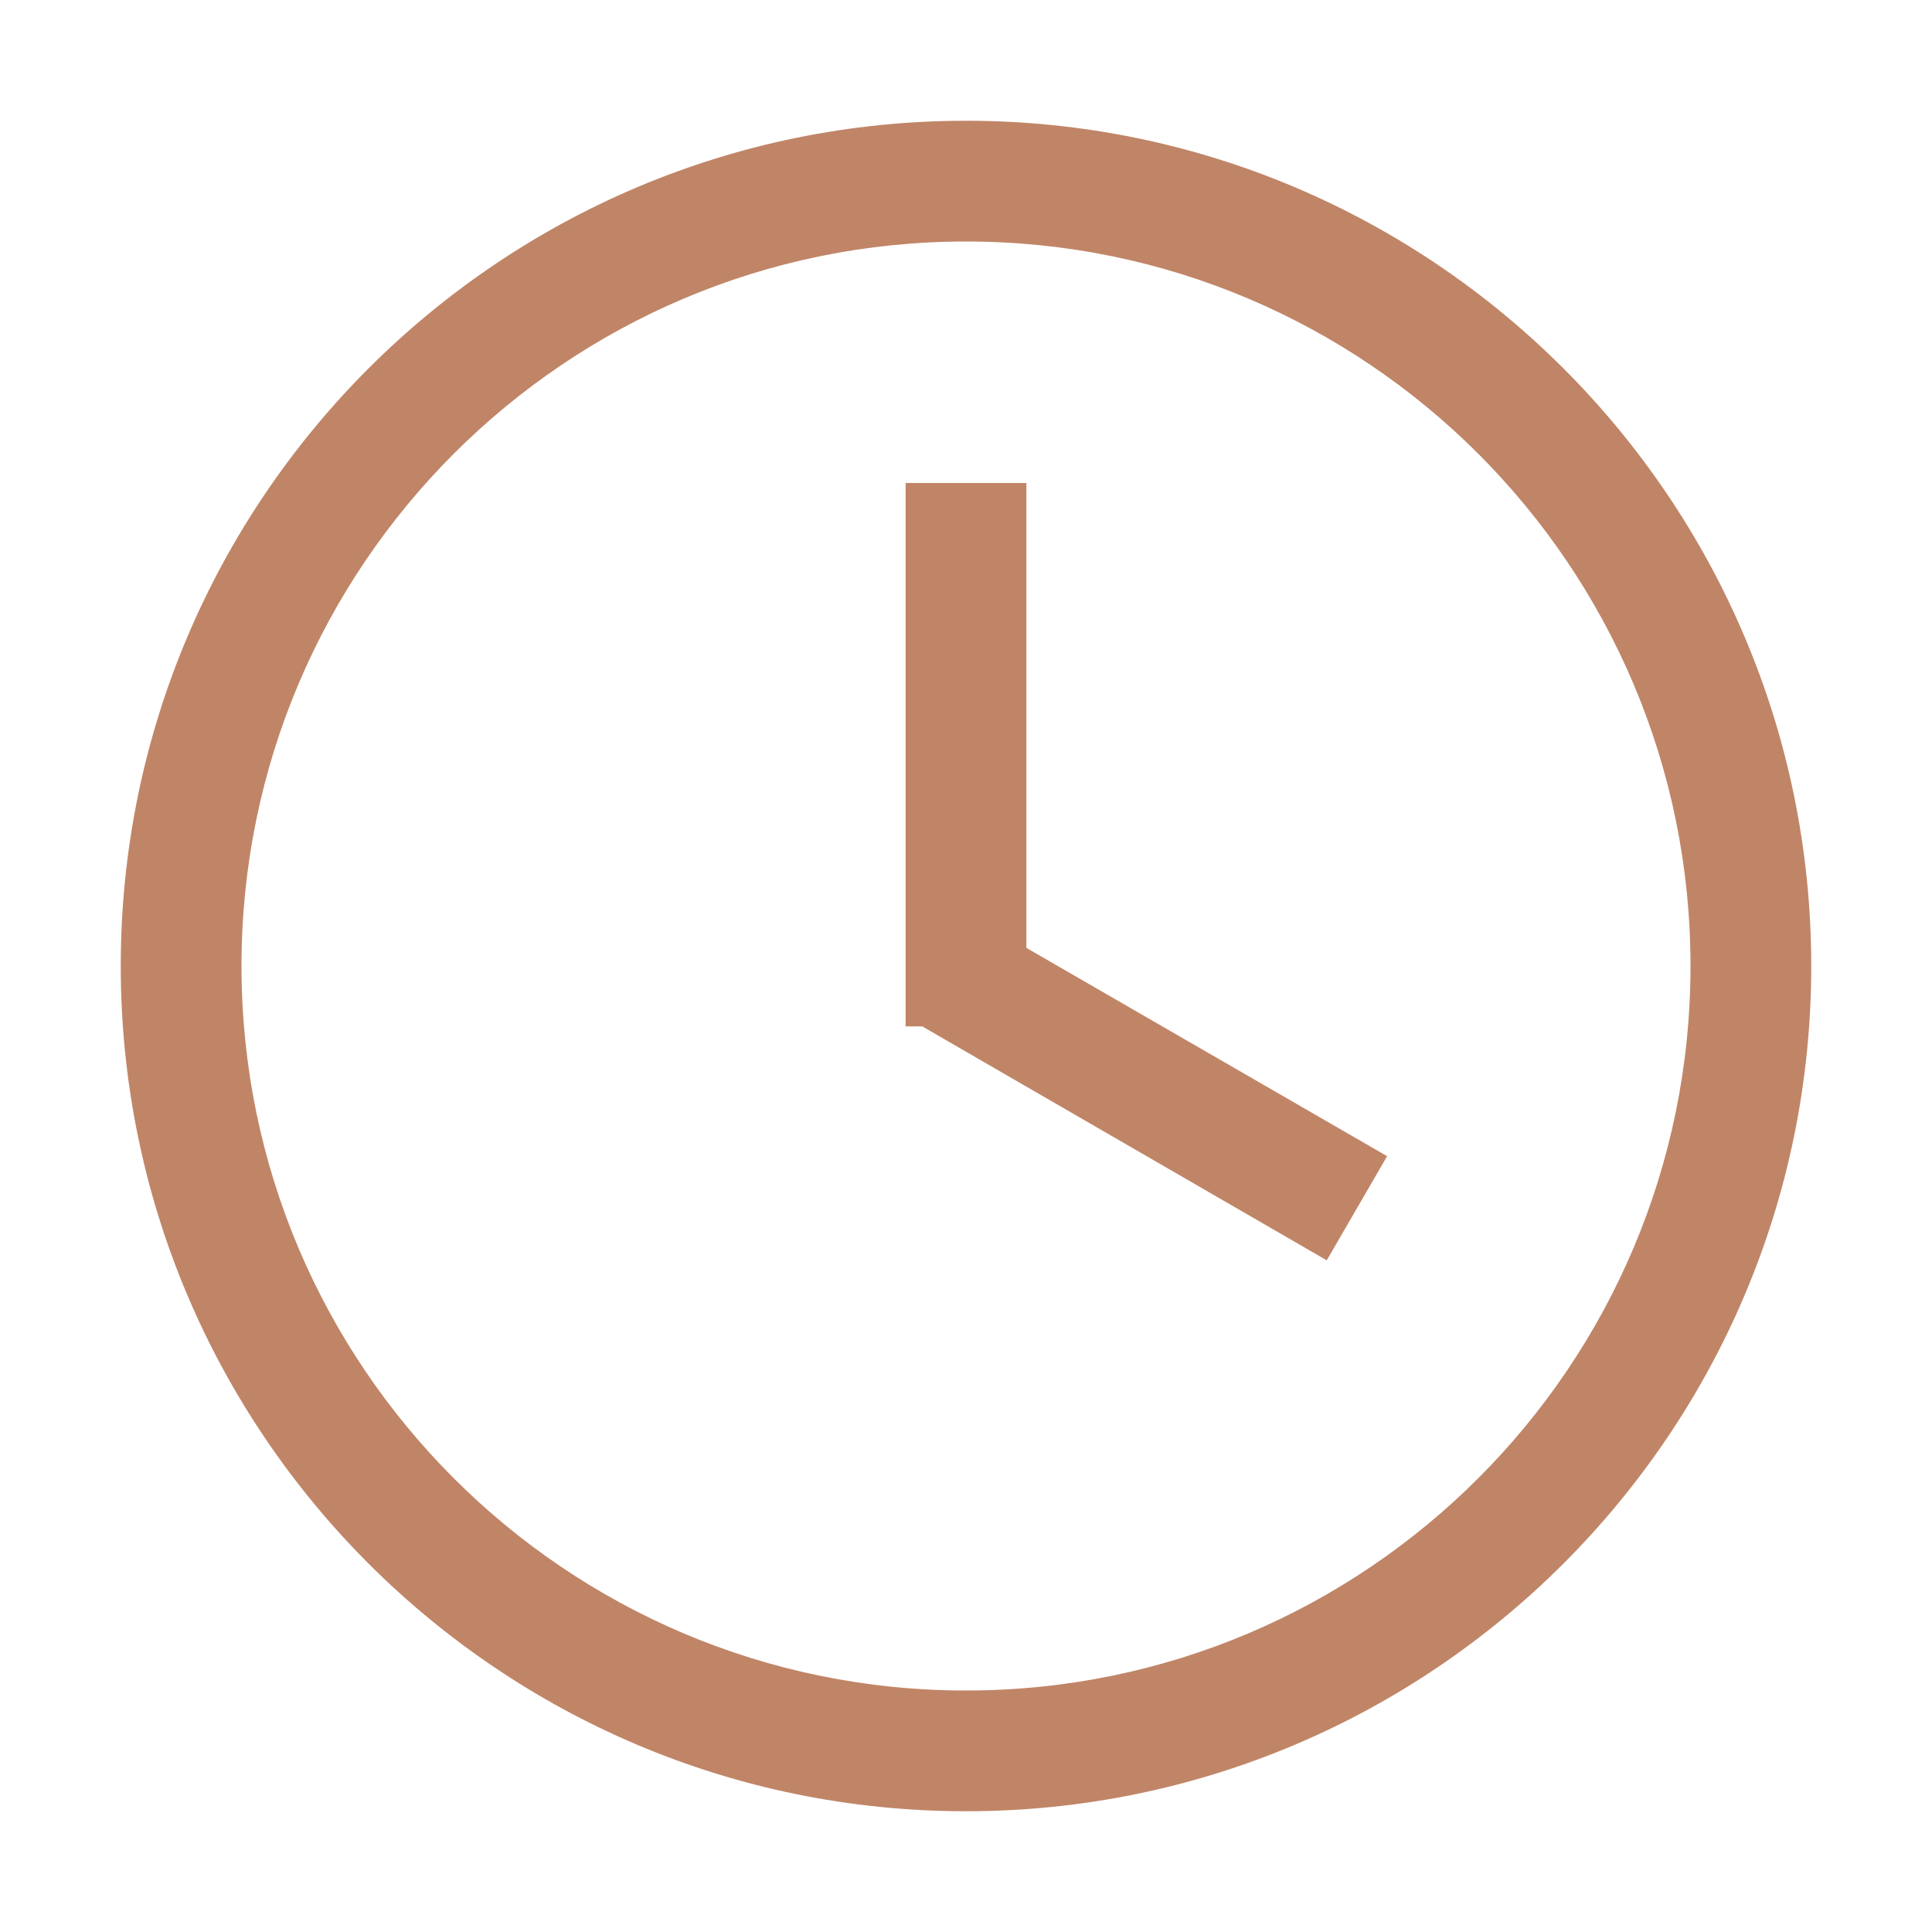
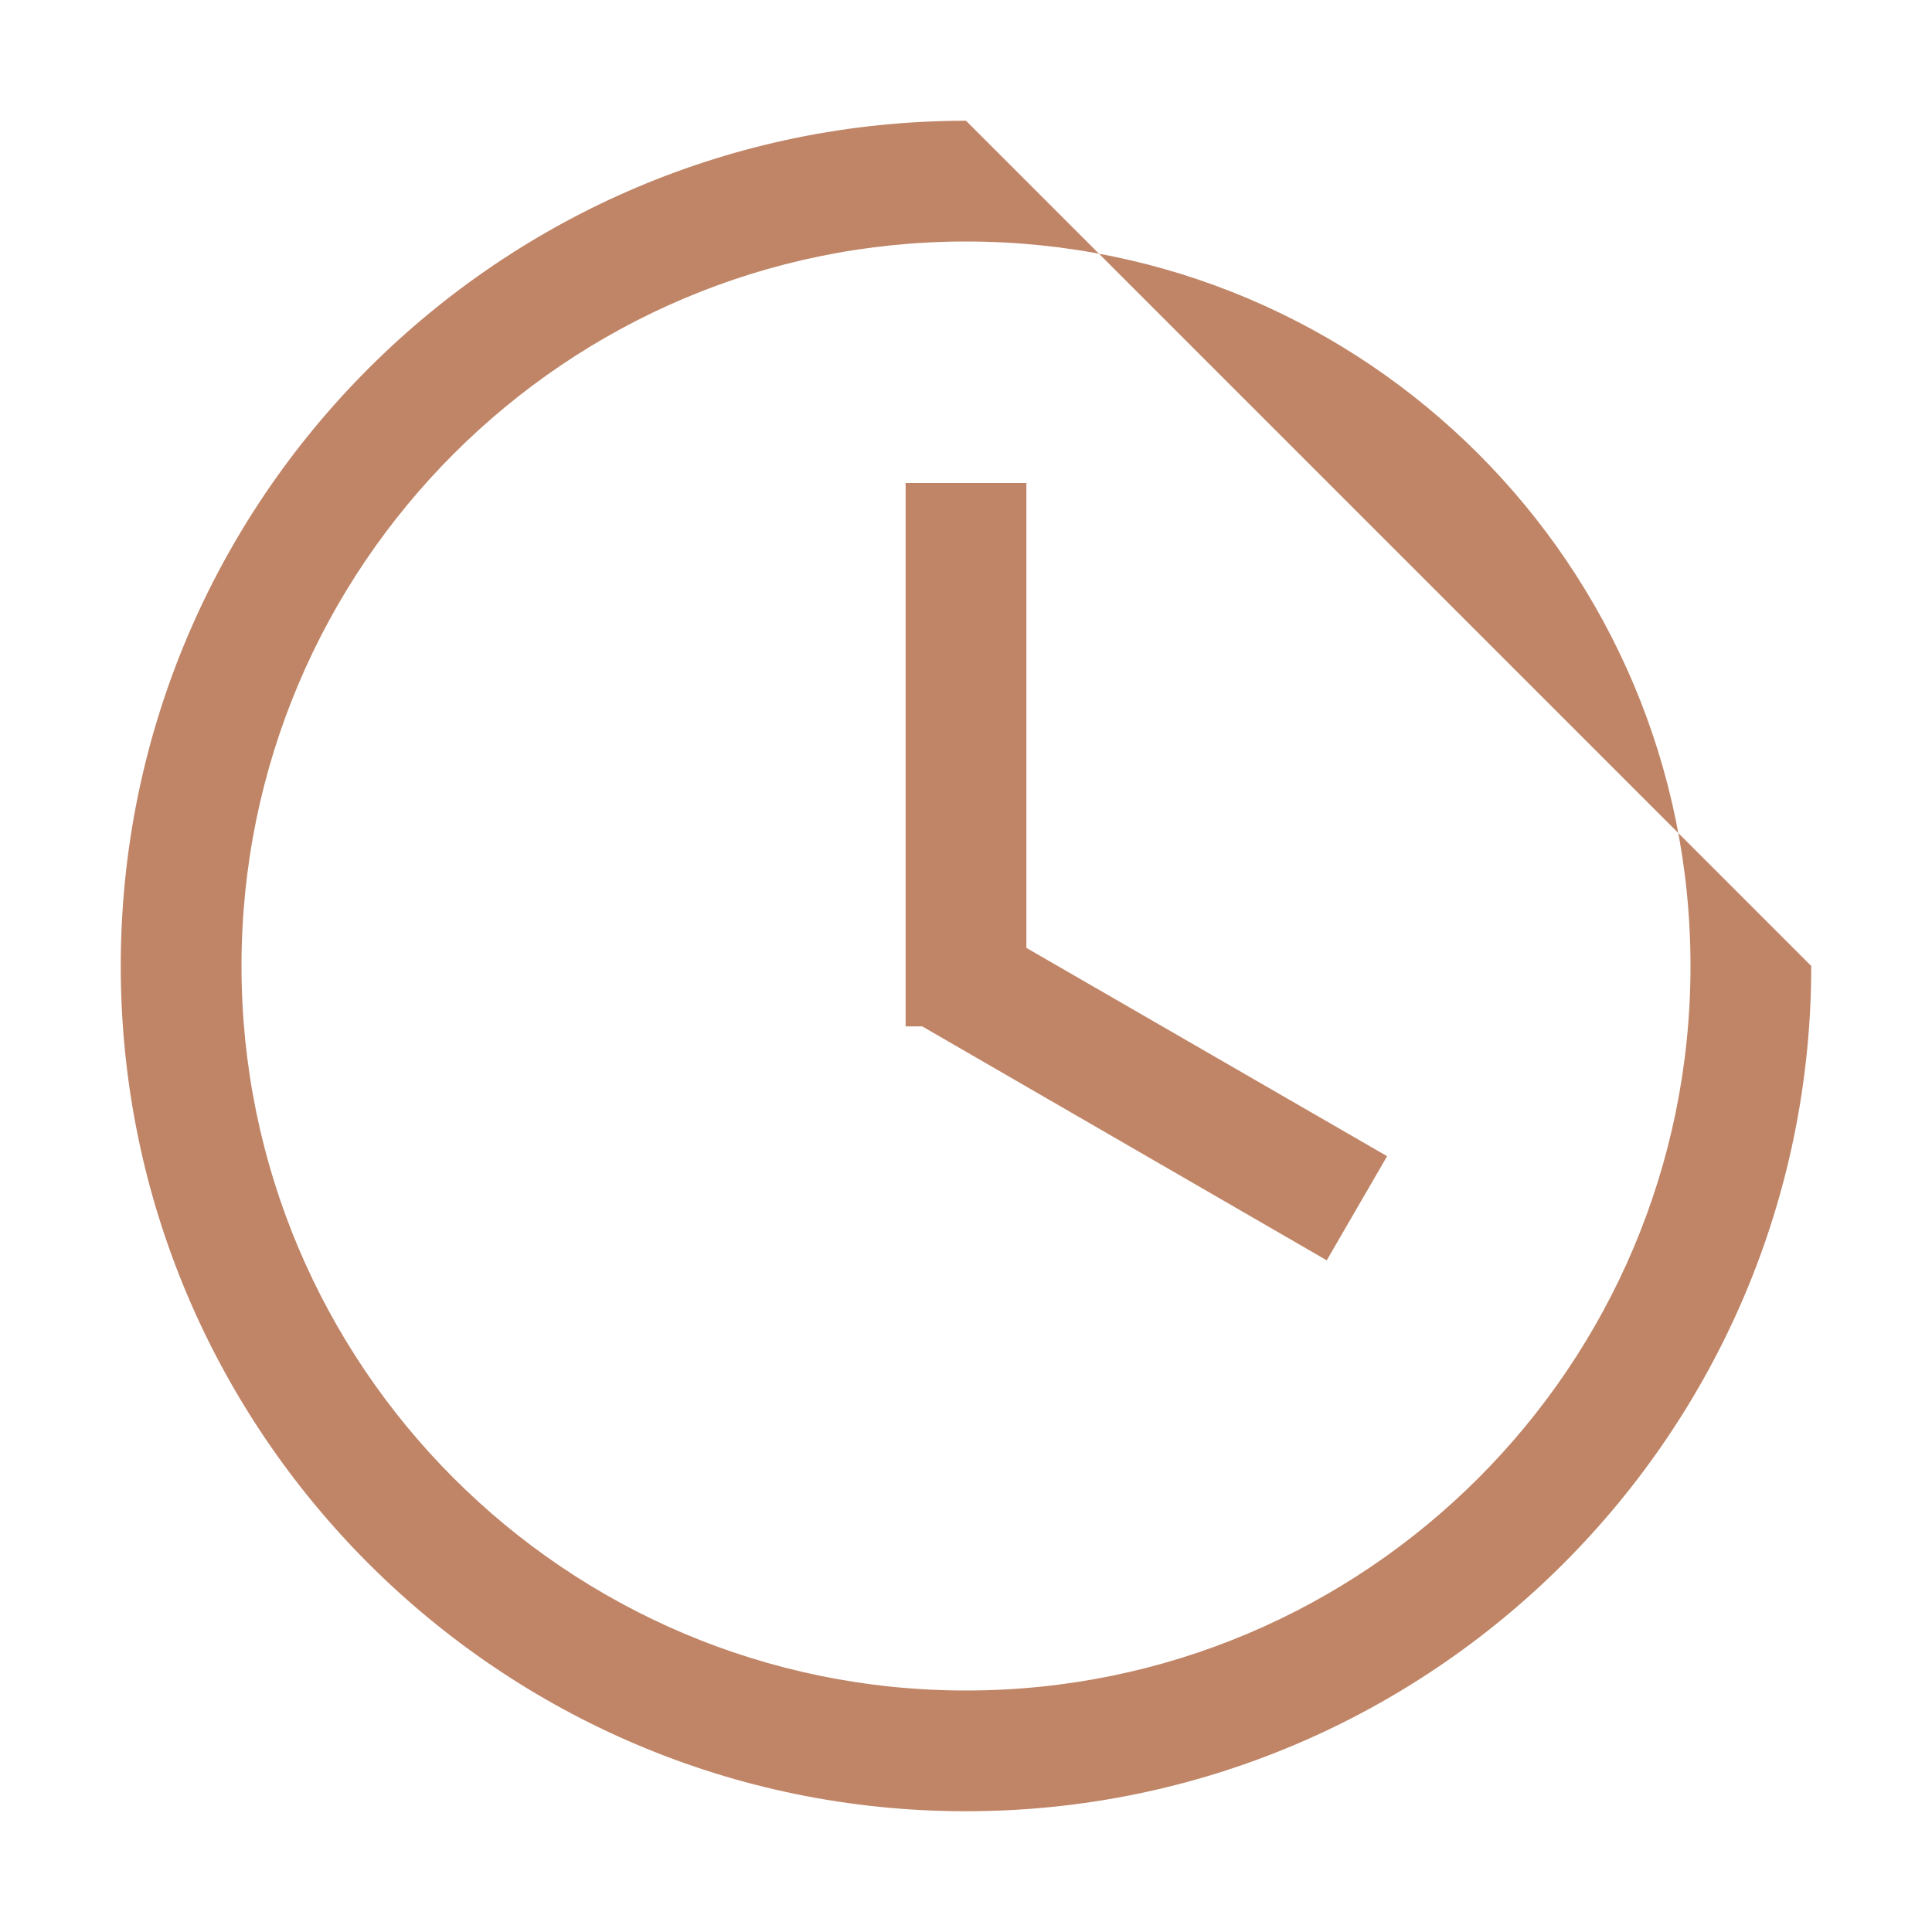
<svg xmlns="http://www.w3.org/2000/svg" t="1699424565404" class="icon" viewBox="0 0 1024 1024" version="1.1" p-id="4047" width="200" height="200">
-   <path d="M512 64C264.8 64 64 264.8 64 512s200.8 448 448 448 448-200.8 448-448S759.2 64 512 64z m0 832c-212 0-384-172-384-384s172-384 384-384 384 172 384 384-172 384-384 384z m32-393.6l191.2 110.4-32 55.2L488.8 544H480V256h64v246.4z" p-id="4048" fill="#c08567" />
+   <path d="M512 64C264.8 64 64 264.8 64 512s200.8 448 448 448 448-200.8 448-448z m0 832c-212 0-384-172-384-384s172-384 384-384 384 172 384 384-172 384-384 384z m32-393.6l191.2 110.4-32 55.2L488.8 544H480V256h64v246.4z" p-id="4048" fill="#c08567" />
</svg>